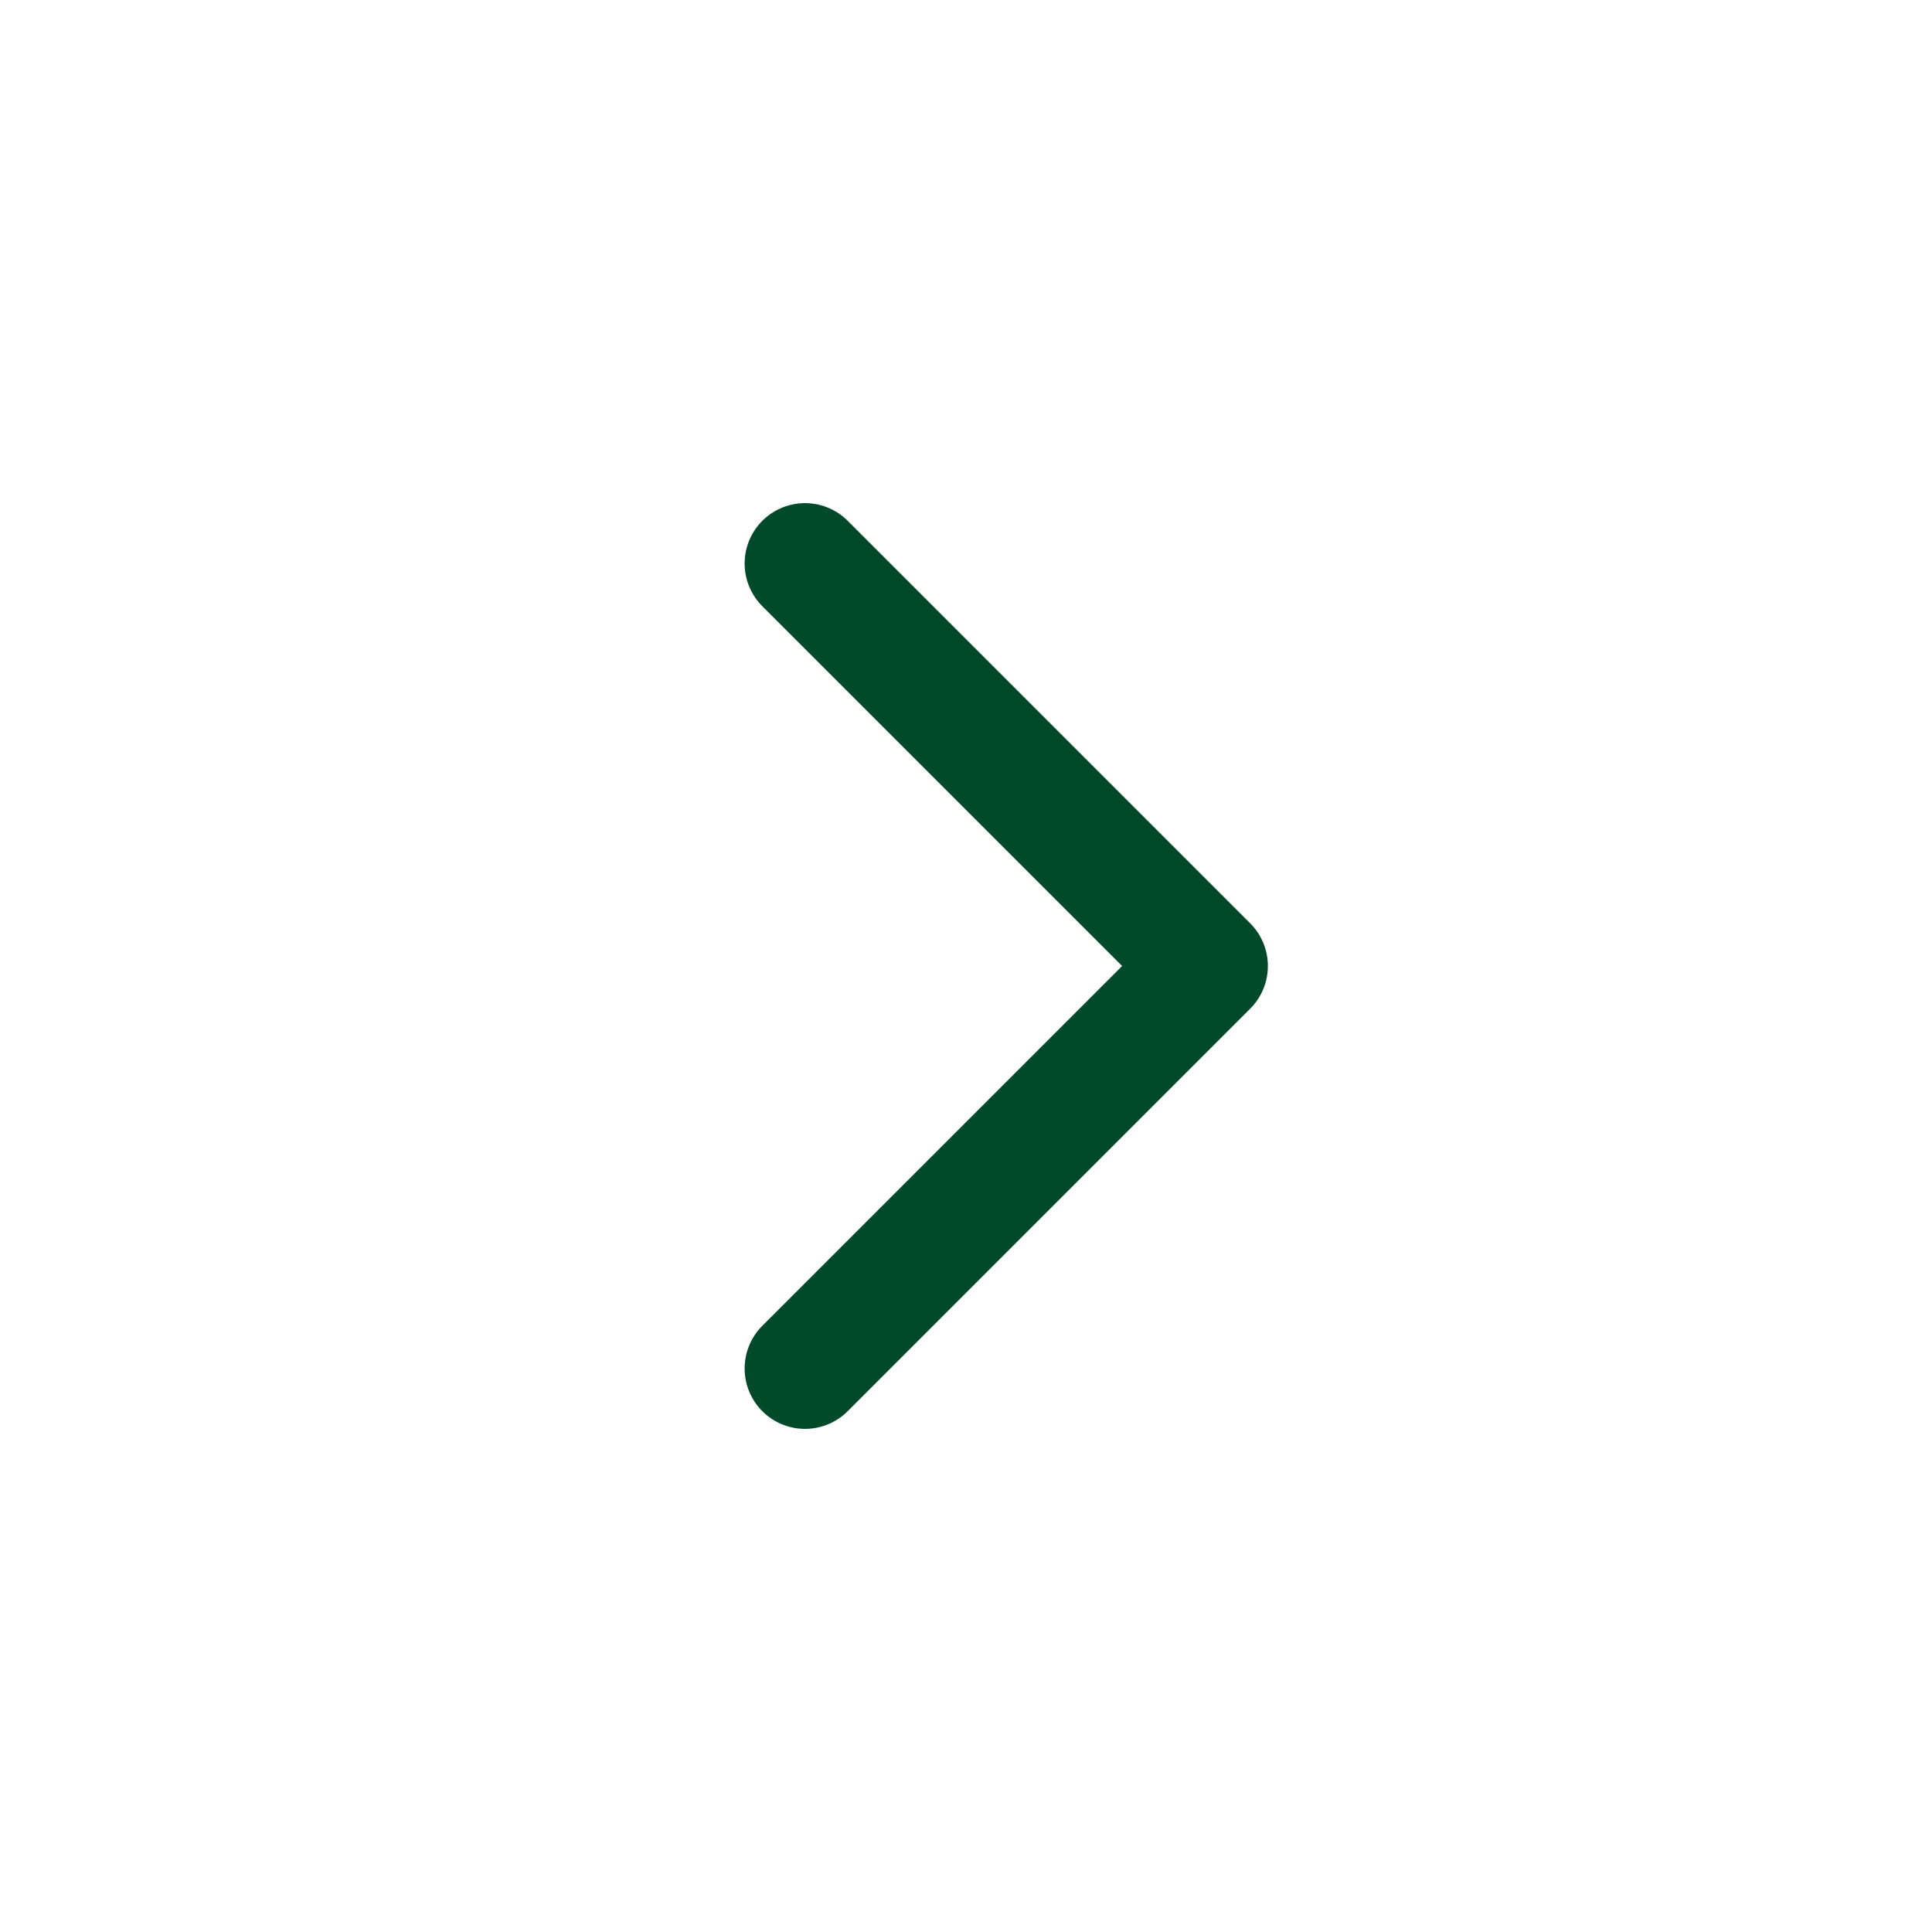
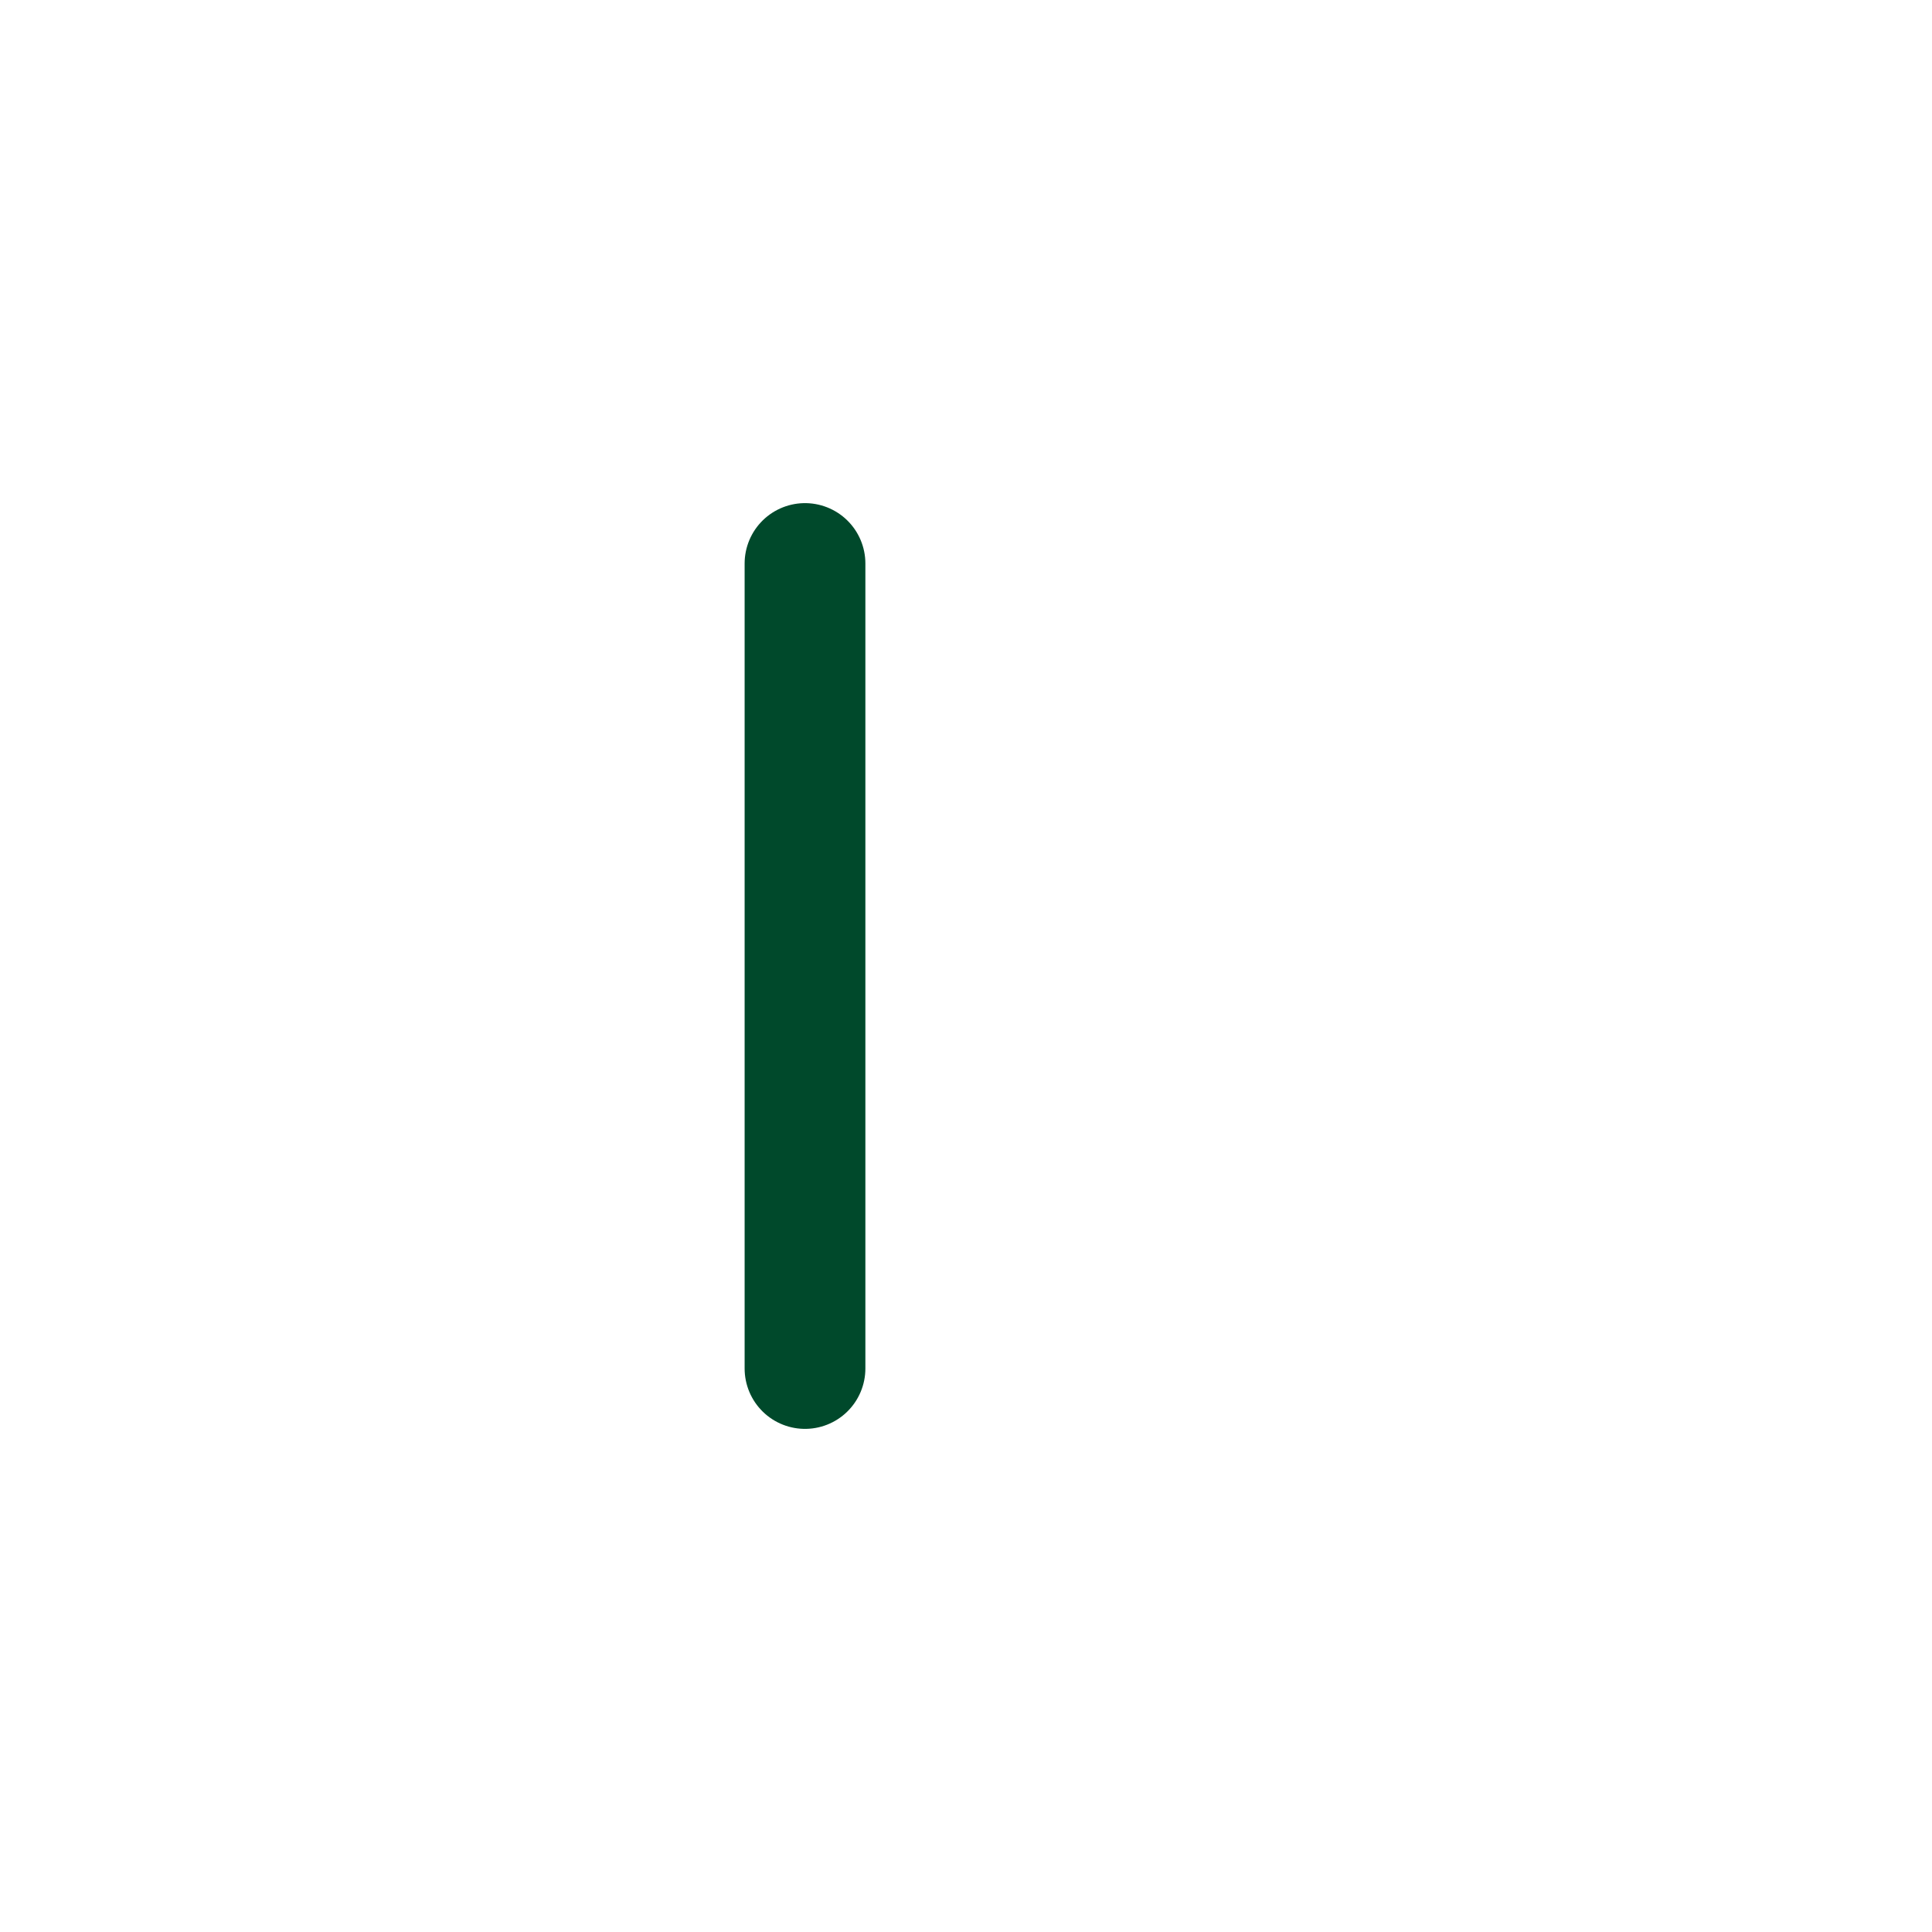
<svg xmlns="http://www.w3.org/2000/svg" width="24" height="24" viewBox="0 0 24 24" fill="none">
-   <path d="M10 17L15 12L10 7" stroke="#00492B" stroke-width="1.5" stroke-linecap="round" stroke-linejoin="round" />
+   <path d="M10 17L10 7" stroke="#00492B" stroke-width="1.5" stroke-linecap="round" stroke-linejoin="round" />
</svg>